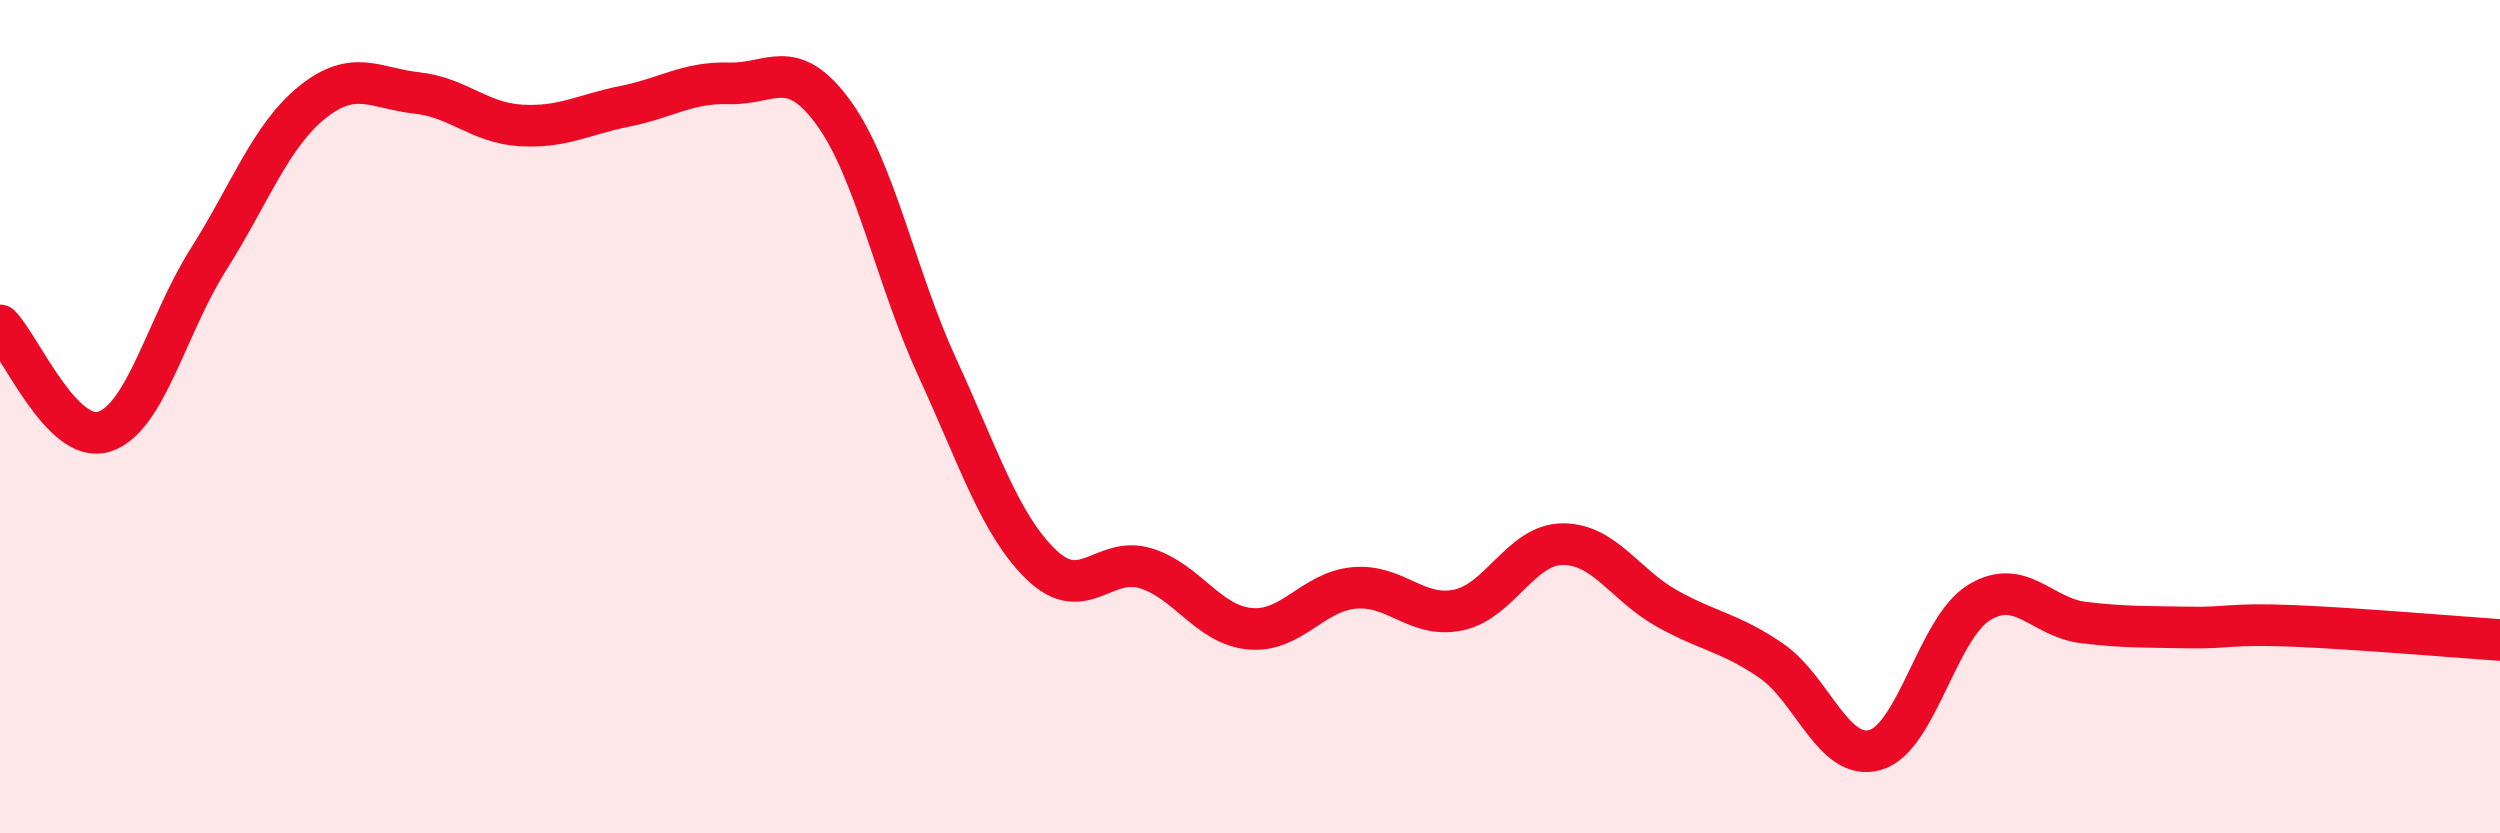
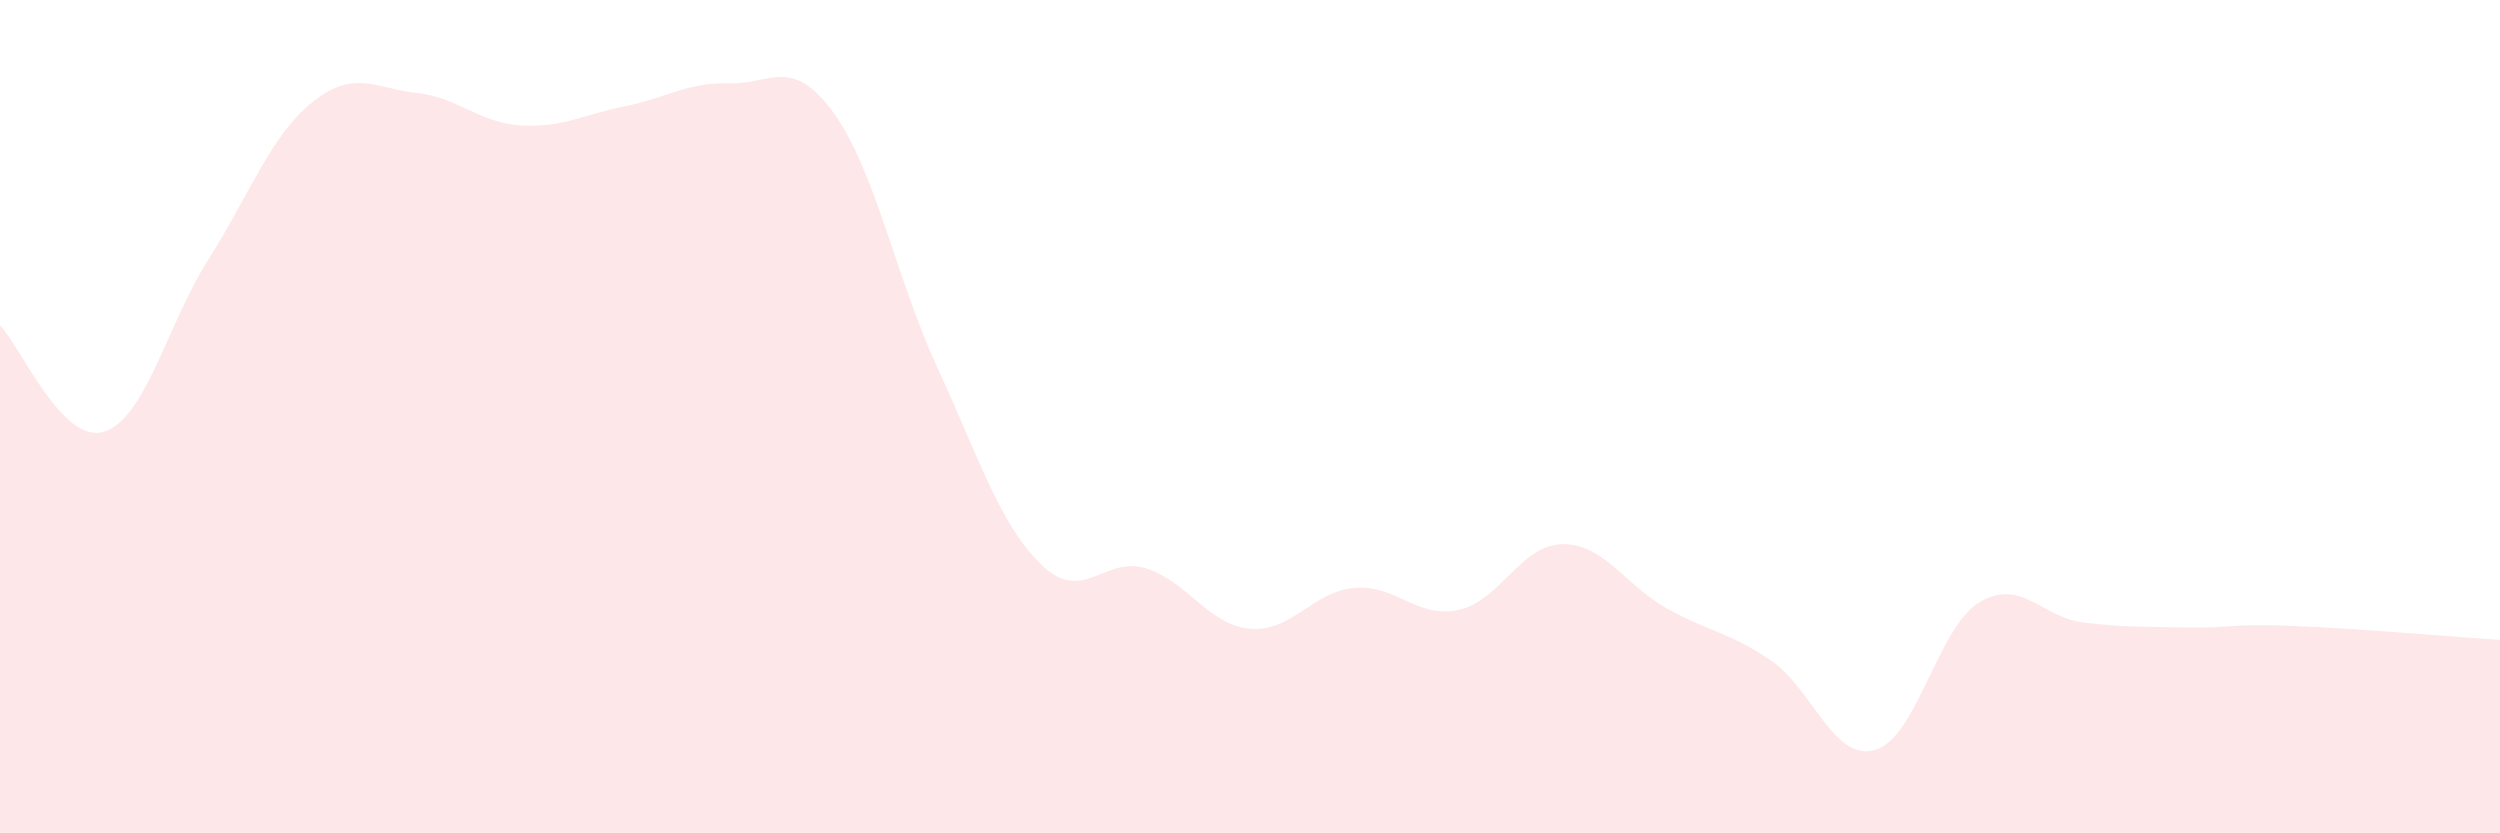
<svg xmlns="http://www.w3.org/2000/svg" width="60" height="20" viewBox="0 0 60 20">
  <path d="M 0,7.81 C 0.5,8.32 1.5,10.68 2.5,10.36 C 3.5,10.04 4,7.81 5,6.23 C 6,4.65 6.5,3.25 7.5,2.45 C 8.5,1.65 9,2.12 10,2.23 C 11,2.34 11.5,2.95 12.5,3.01 C 13.5,3.07 14,2.75 15,2.55 C 16,2.35 16.5,1.97 17.5,2 C 18.5,2.03 19,1.33 20,2.7 C 21,4.07 21.5,6.66 22.5,8.83 C 23.5,11 24,12.6 25,13.56 C 26,14.52 26.5,13.33 27.5,13.64 C 28.5,13.95 29,15 30,15.09 C 31,15.18 31.5,14.2 32.5,14.11 C 33.5,14.02 34,14.85 35,14.64 C 36,14.43 36.5,13.07 37.5,13.06 C 38.5,13.05 39,14.04 40,14.6 C 41,15.16 41.5,15.17 42.5,15.85 C 43.5,16.53 44,18.28 45,18 C 46,17.72 46.5,15.07 47.5,14.46 C 48.5,13.85 49,14.82 50,14.94 C 51,15.06 51.5,15.04 52.5,15.06 C 53.5,15.08 53.5,14.96 55,15.02 C 56.5,15.08 59,15.29 60,15.36L60 20L0 20Z" fill="#EB0A25" opacity="0.1" stroke-linecap="round" stroke-linejoin="round" />
-   <path d="M 0,7.81 C 0.5,8.32 1.5,10.68 2.5,10.36 C 3.5,10.04 4,7.81 5,6.23 C 6,4.65 6.5,3.25 7.5,2.45 C 8.5,1.65 9,2.12 10,2.23 C 11,2.34 11.5,2.95 12.5,3.01 C 13.5,3.07 14,2.75 15,2.55 C 16,2.35 16.5,1.97 17.5,2 C 18.5,2.03 19,1.33 20,2.7 C 21,4.07 21.5,6.66 22.5,8.83 C 23.5,11 24,12.6 25,13.56 C 26,14.52 26.5,13.33 27.5,13.64 C 28.5,13.95 29,15 30,15.09 C 31,15.18 31.5,14.2 32.5,14.11 C 33.5,14.02 34,14.85 35,14.64 C 36,14.43 36.5,13.07 37.5,13.06 C 38.5,13.05 39,14.04 40,14.6 C 41,15.16 41.5,15.17 42.5,15.85 C 43.5,16.53 44,18.28 45,18 C 46,17.72 46.5,15.07 47.5,14.46 C 48.5,13.85 49,14.82 50,14.94 C 51,15.06 51.5,15.04 52.5,15.06 C 53.5,15.08 53.5,14.96 55,15.02 C 56.5,15.08 59,15.29 60,15.36" stroke="#EB0A25" stroke-width="1" fill="none" stroke-linecap="round" stroke-linejoin="round" />
</svg>